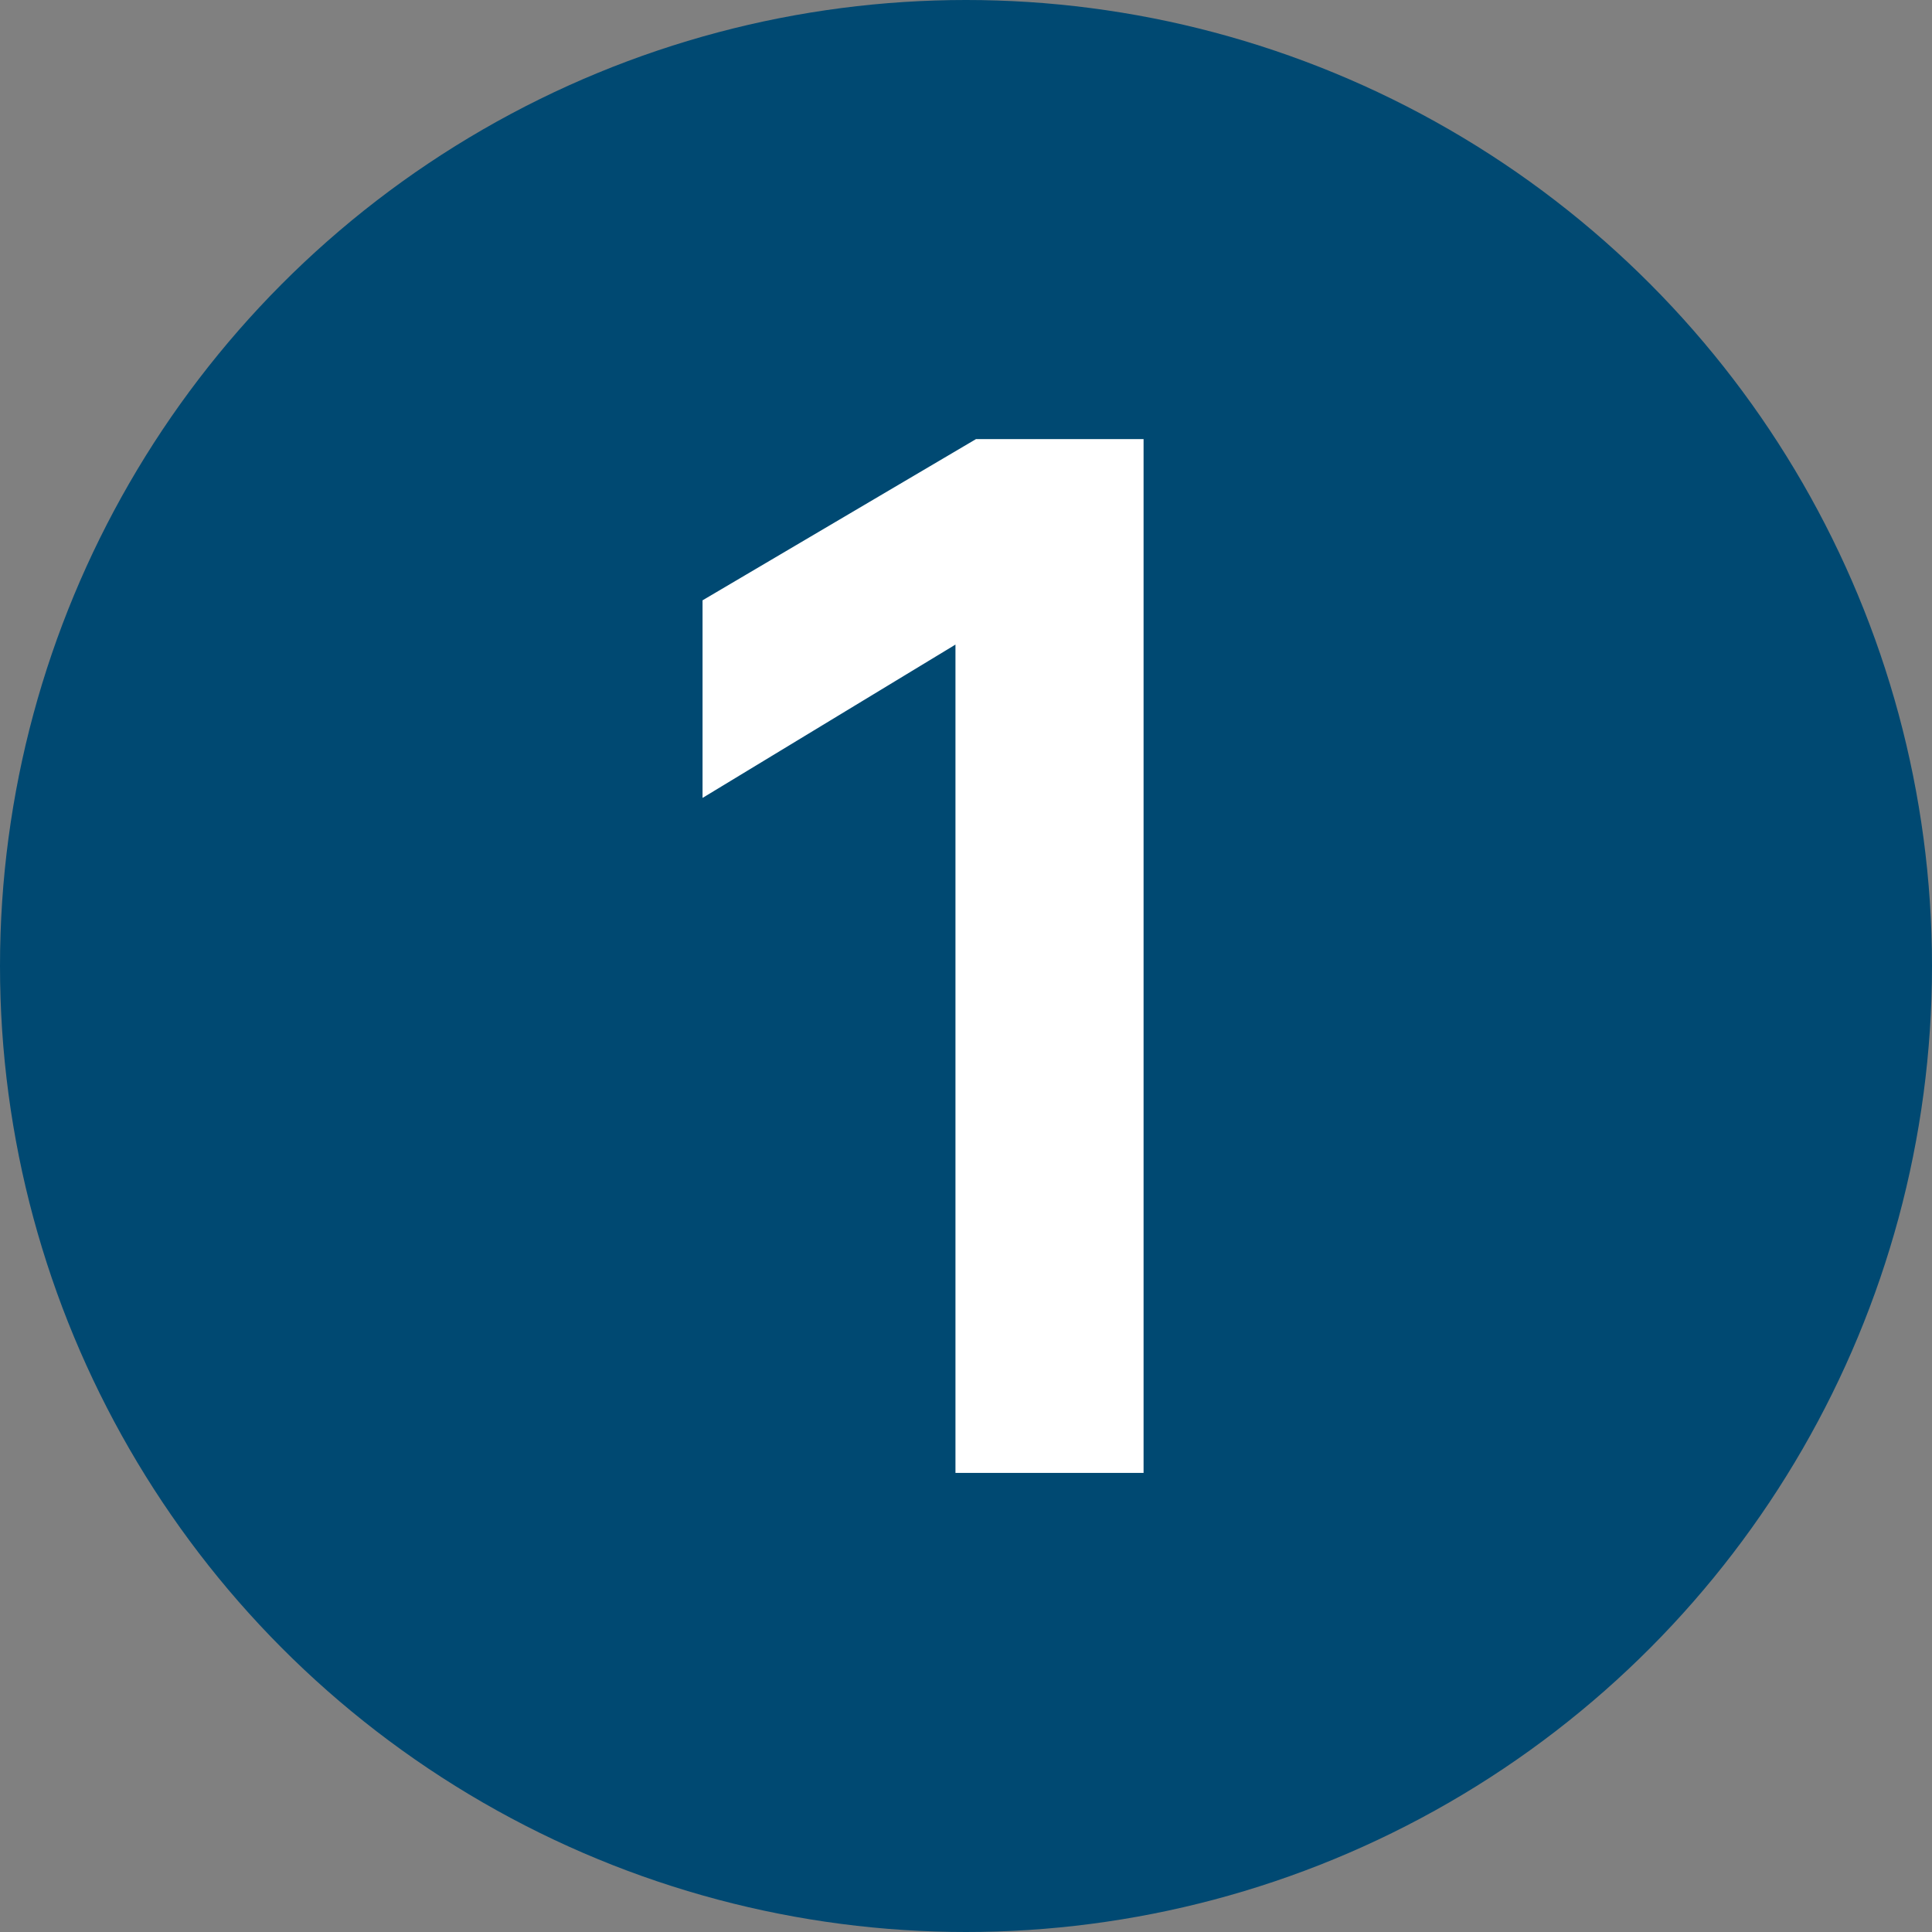
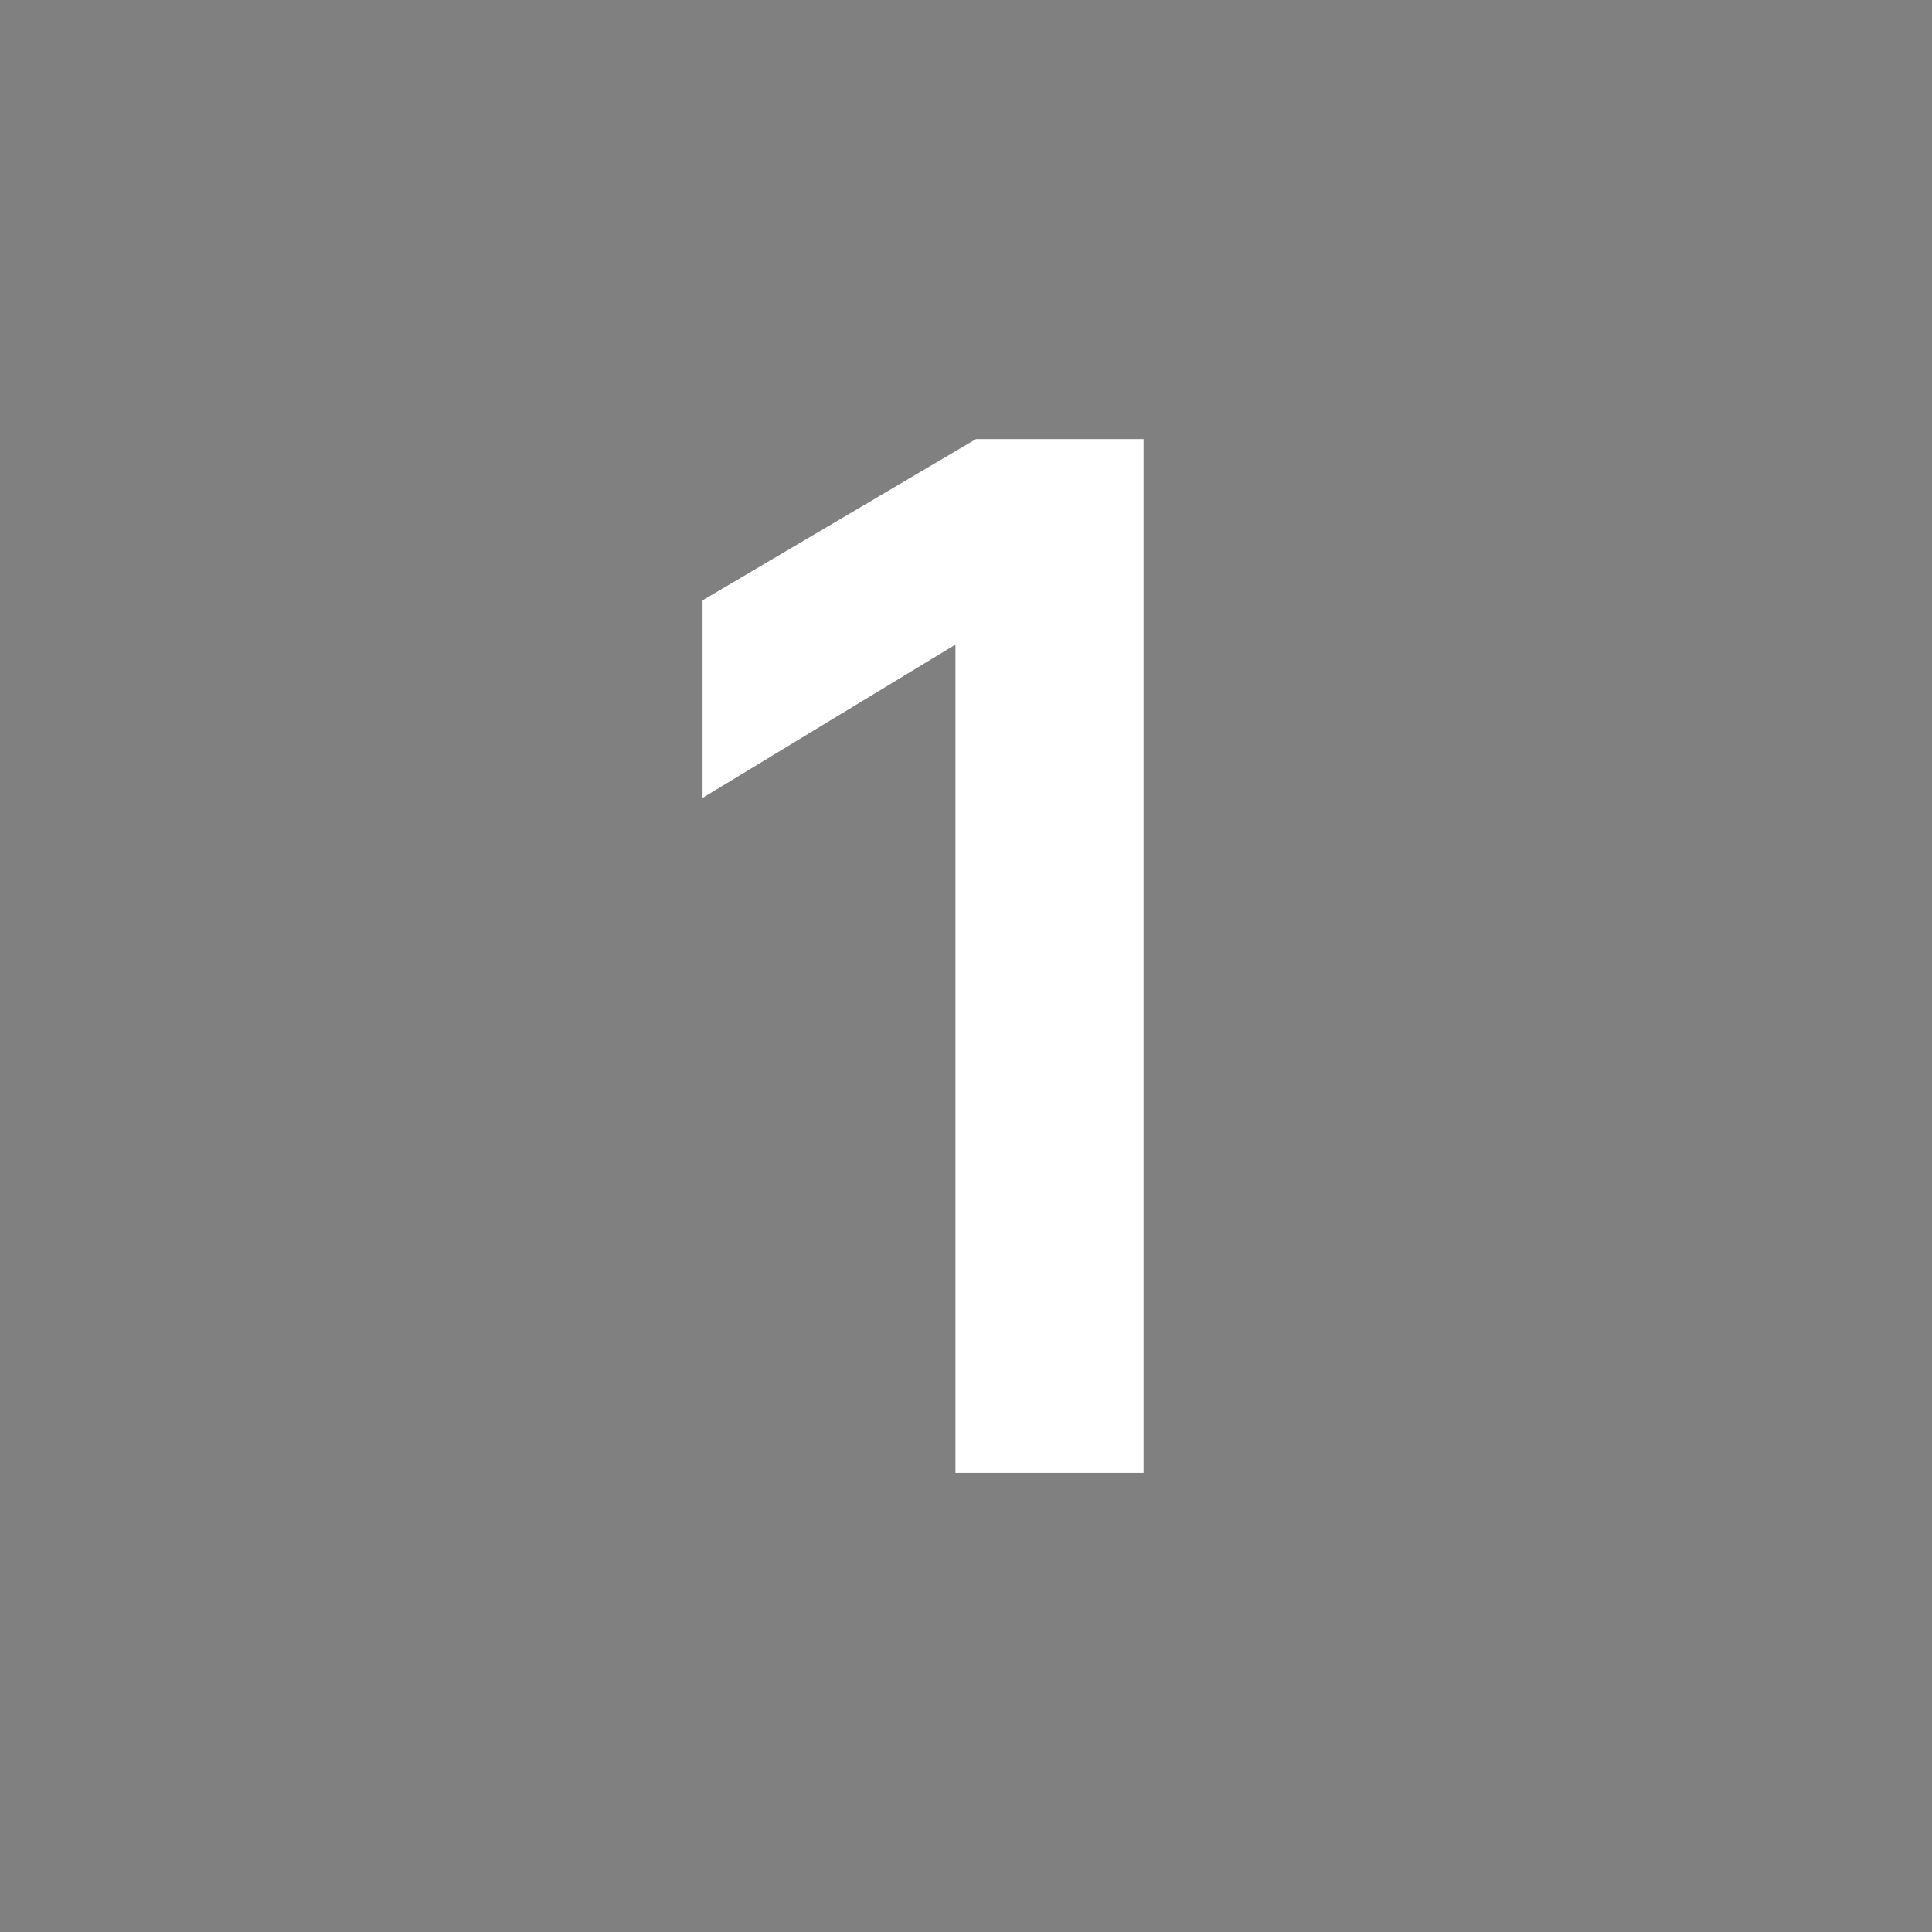
<svg xmlns="http://www.w3.org/2000/svg" width="22" height="22" viewBox="0 0 22 22">
  <rect x="0" y="0" width="22" height="22" fill="#808080" stroke="none" />
  <defs>
    <style>.a{fill:#004972;}.b{fill:#fff;}</style>
  </defs>
  <g transform="translate(-47 -5353.205)">
-     <circle class="a" cx="11" cy="11" r="11" transform="translate(47 5353.205)" />
    <path class="b" d="M.234-7.686l2.88-1.746V0H5.256V-11.772H3.348L.234-9.936Z" transform="translate(54.766 5369.977)" />
  </g>
</svg>